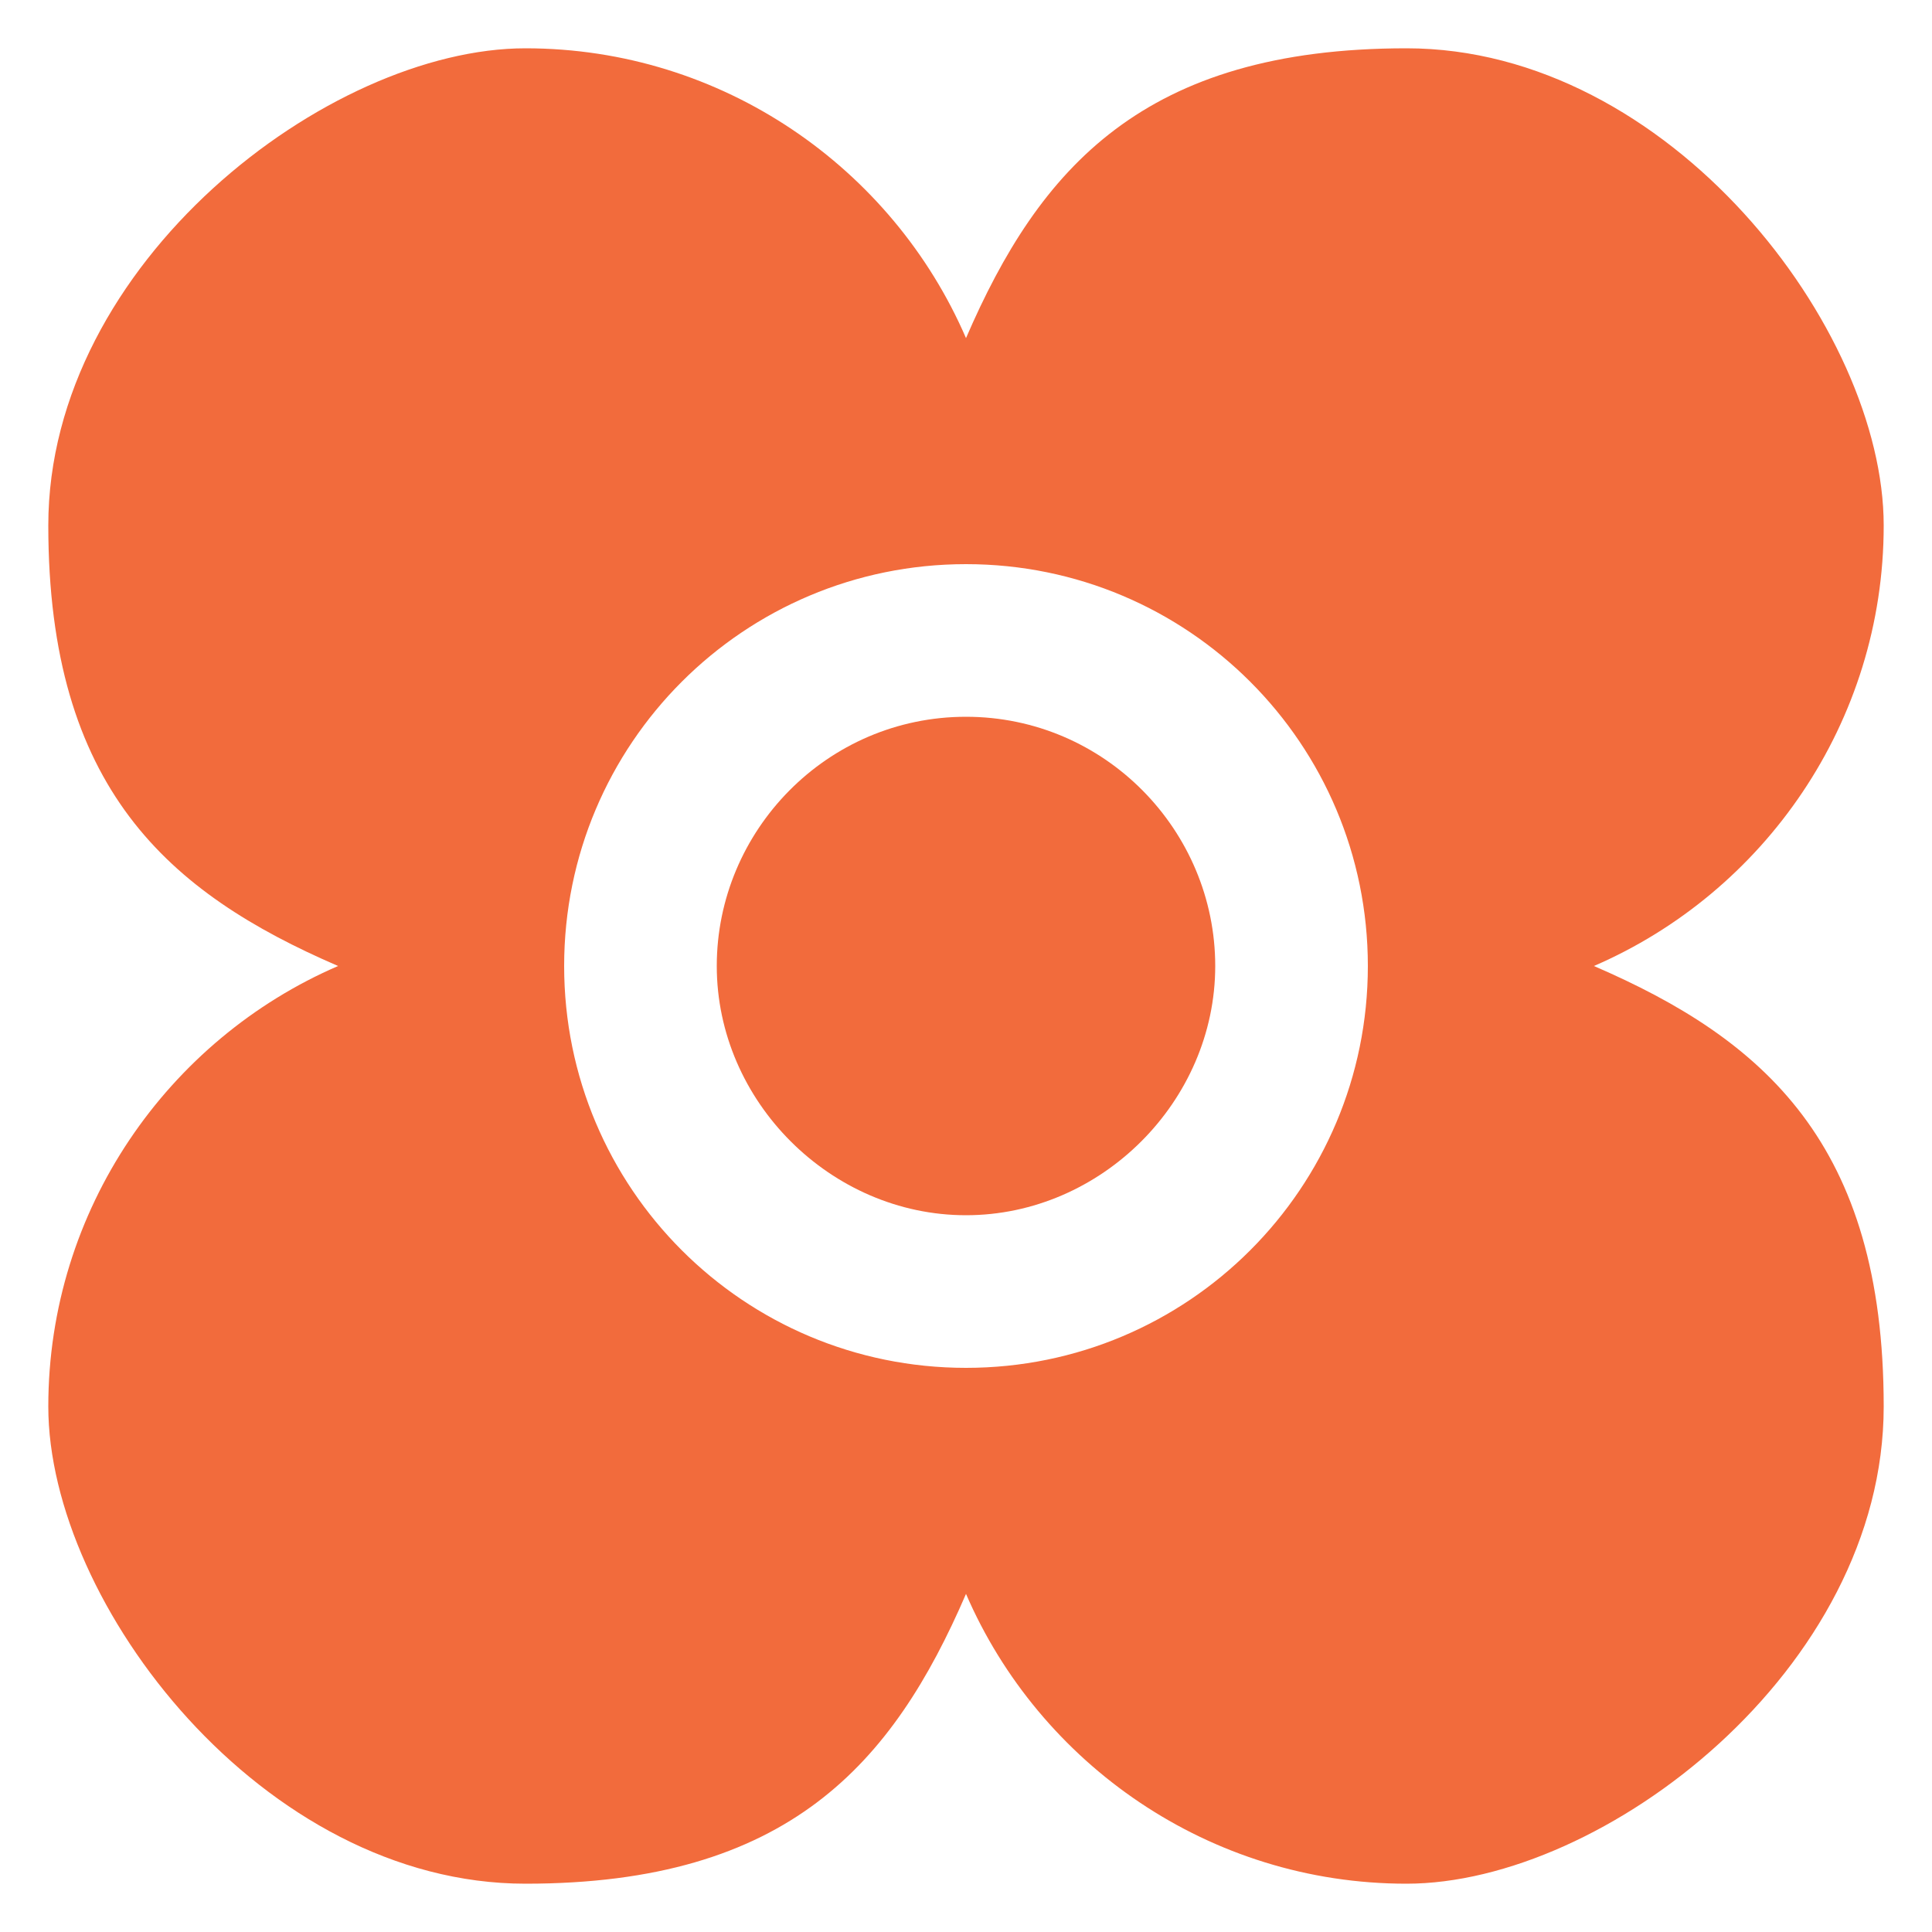
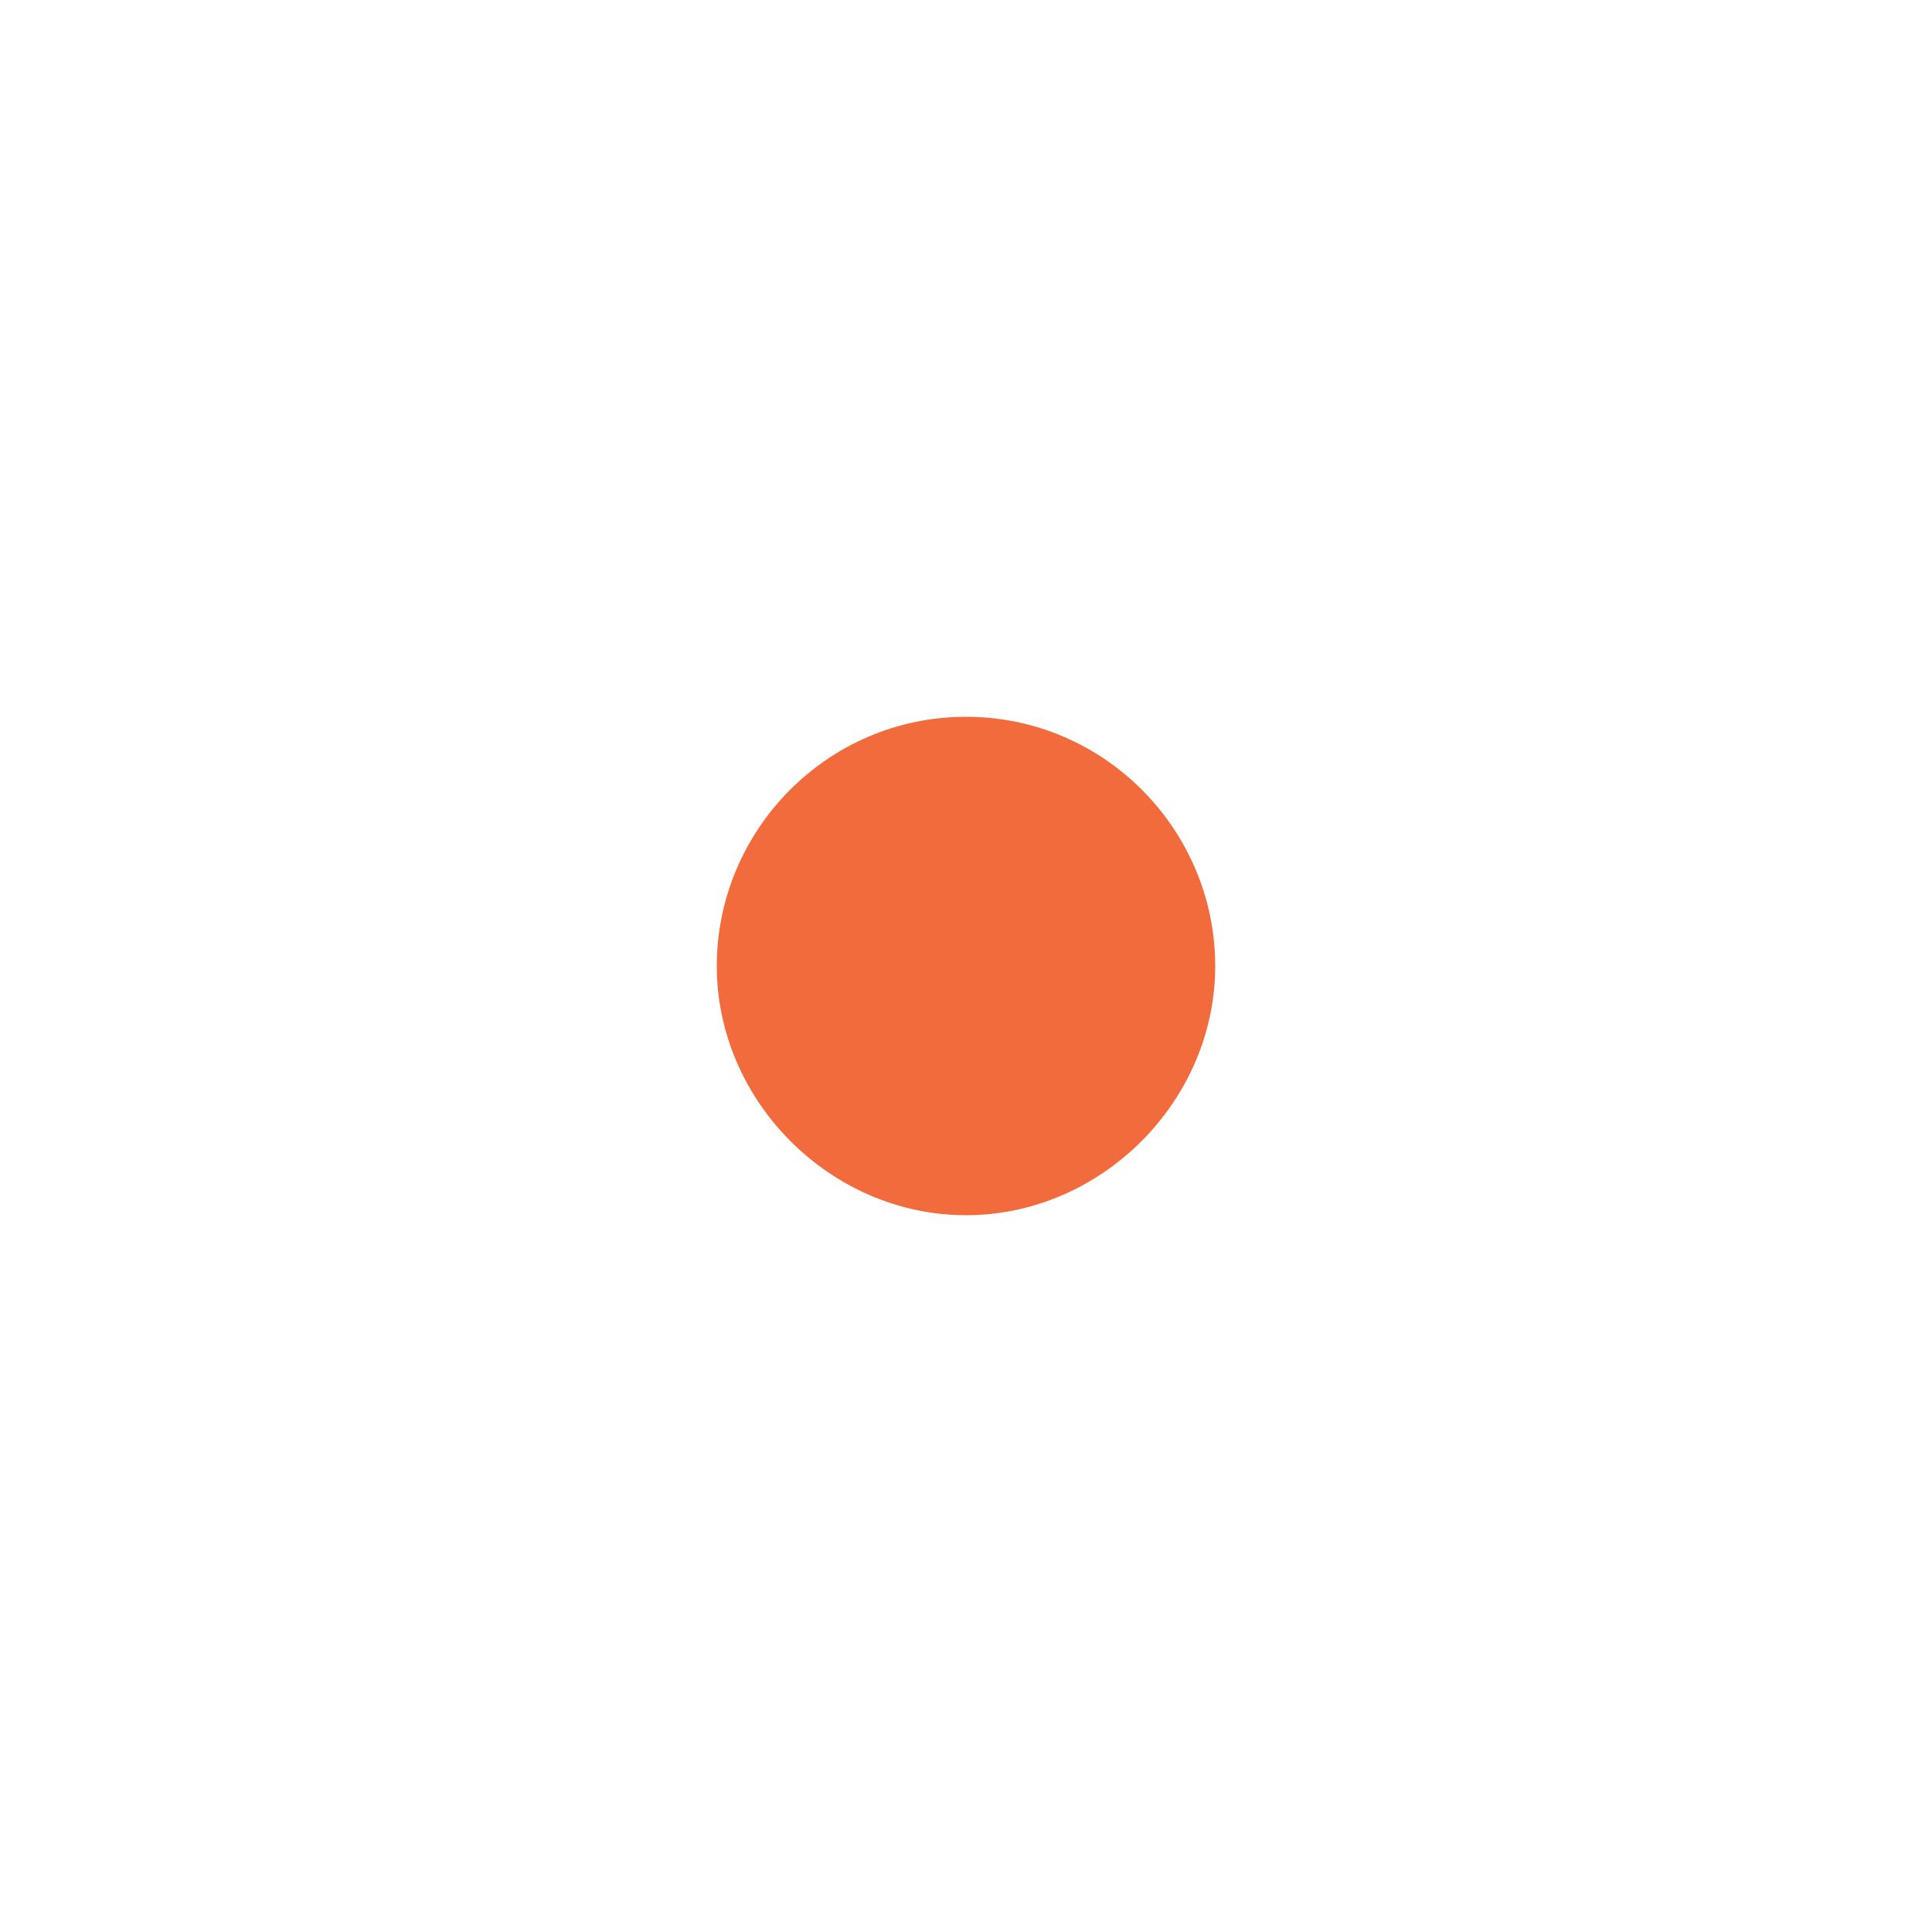
<svg xmlns="http://www.w3.org/2000/svg" id="Layer_1" version="1.1" viewBox="0 0 100 100">
  <defs>
    <style> .st0 { fill: #f26b3c; } </style>
  </defs>
-   <path class="st0" d="M82.5,50c8.8-3.8,15-12.6,15-22.8S86.4,2.5,72.8,2.5s-19,6.2-22.8,15c-3.8-8.8-12.6-15-22.8-15S2.5,13.6,2.5,27.2s6.2,19,15,22.8c-8.8,3.8-15,12.6-15,22.8s11.1,24.7,24.7,24.7,19-6.2,22.8-15c3.8,8.8,12.6,15,22.8,15s24.7-11.1,24.7-24.7-6.2-19-15-22.8ZM50,70.8c-11.5,0-20.8-9.3-20.8-20.8s9.3-20.8,20.8-20.8,20.8,9.3,20.8,20.8-9.3,20.8-20.8,20.8Z" />
-   <path class="st0" d="M50,37.1c-7.2,0-12.9,5.9-12.9,12.9s5.9,12.9,12.9,12.9,12.9-5.9,12.9-12.9-5.7-12.9-12.9-12.9Z" />
+   <path class="st0" d="M50,37.1c-7.2,0-12.9,5.9-12.9,12.9s5.9,12.9,12.9,12.9,12.9-5.9,12.9-12.9-5.7-12.9-12.9-12.9" />
</svg>